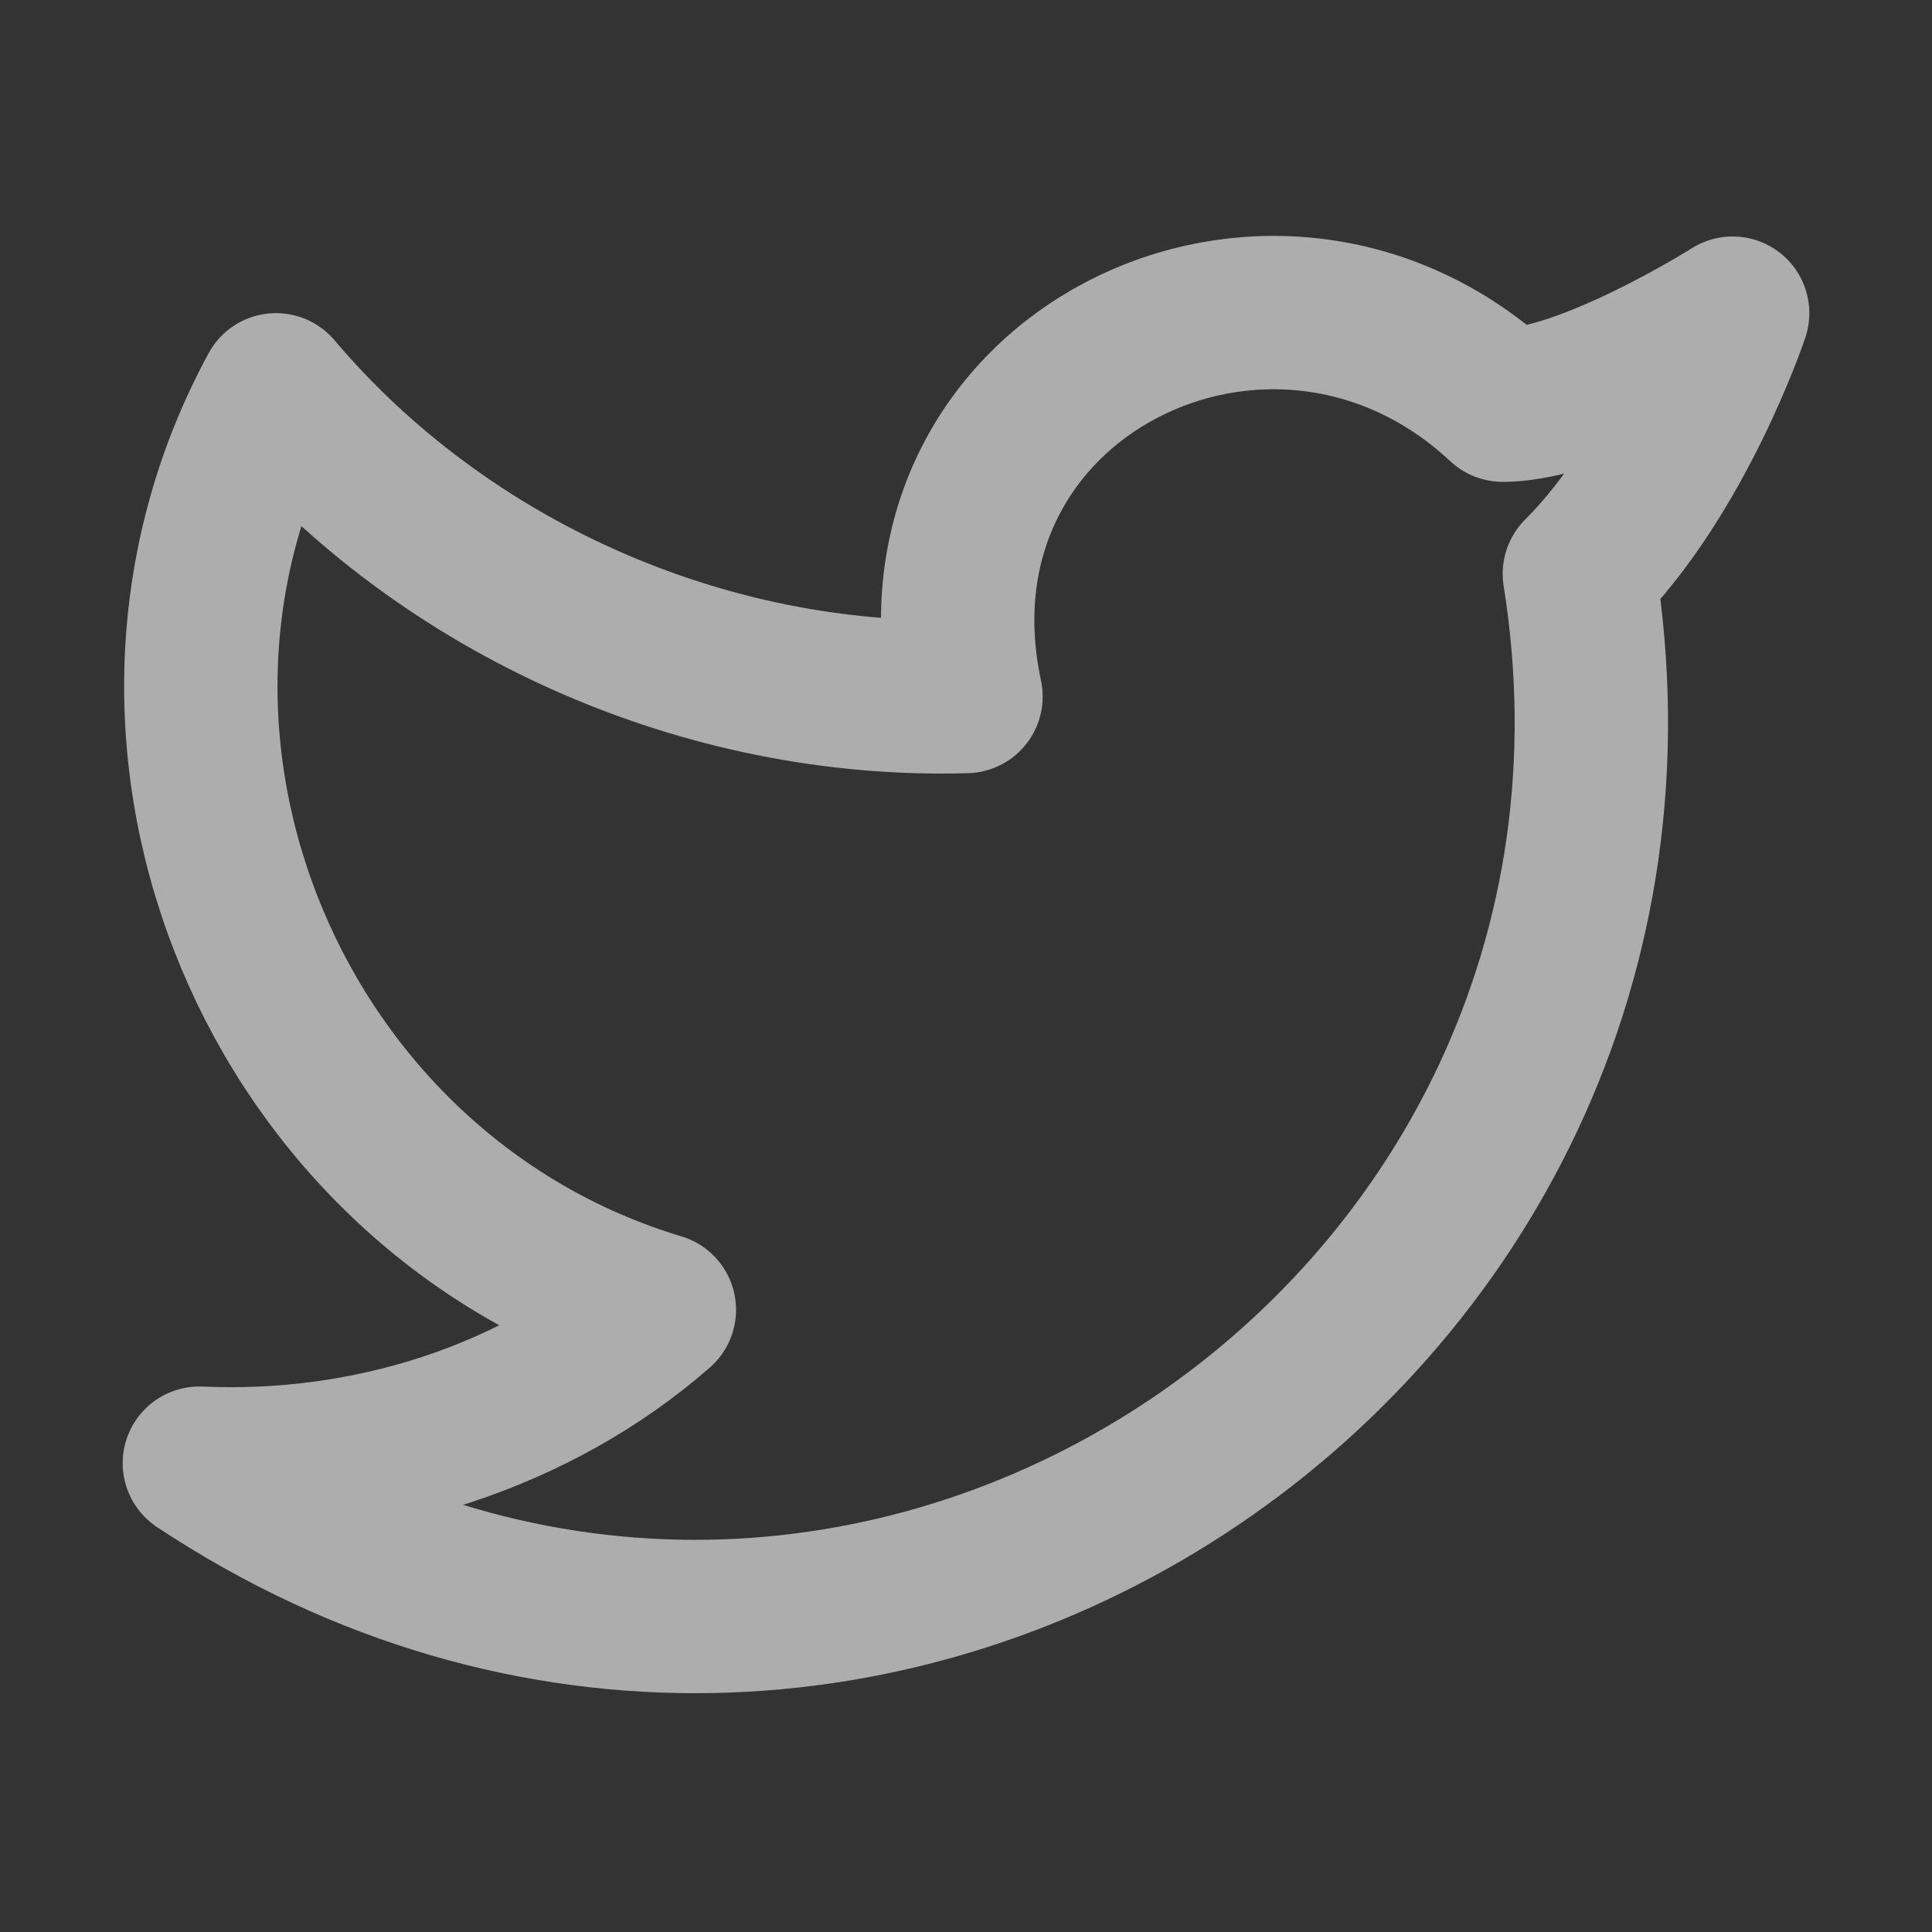
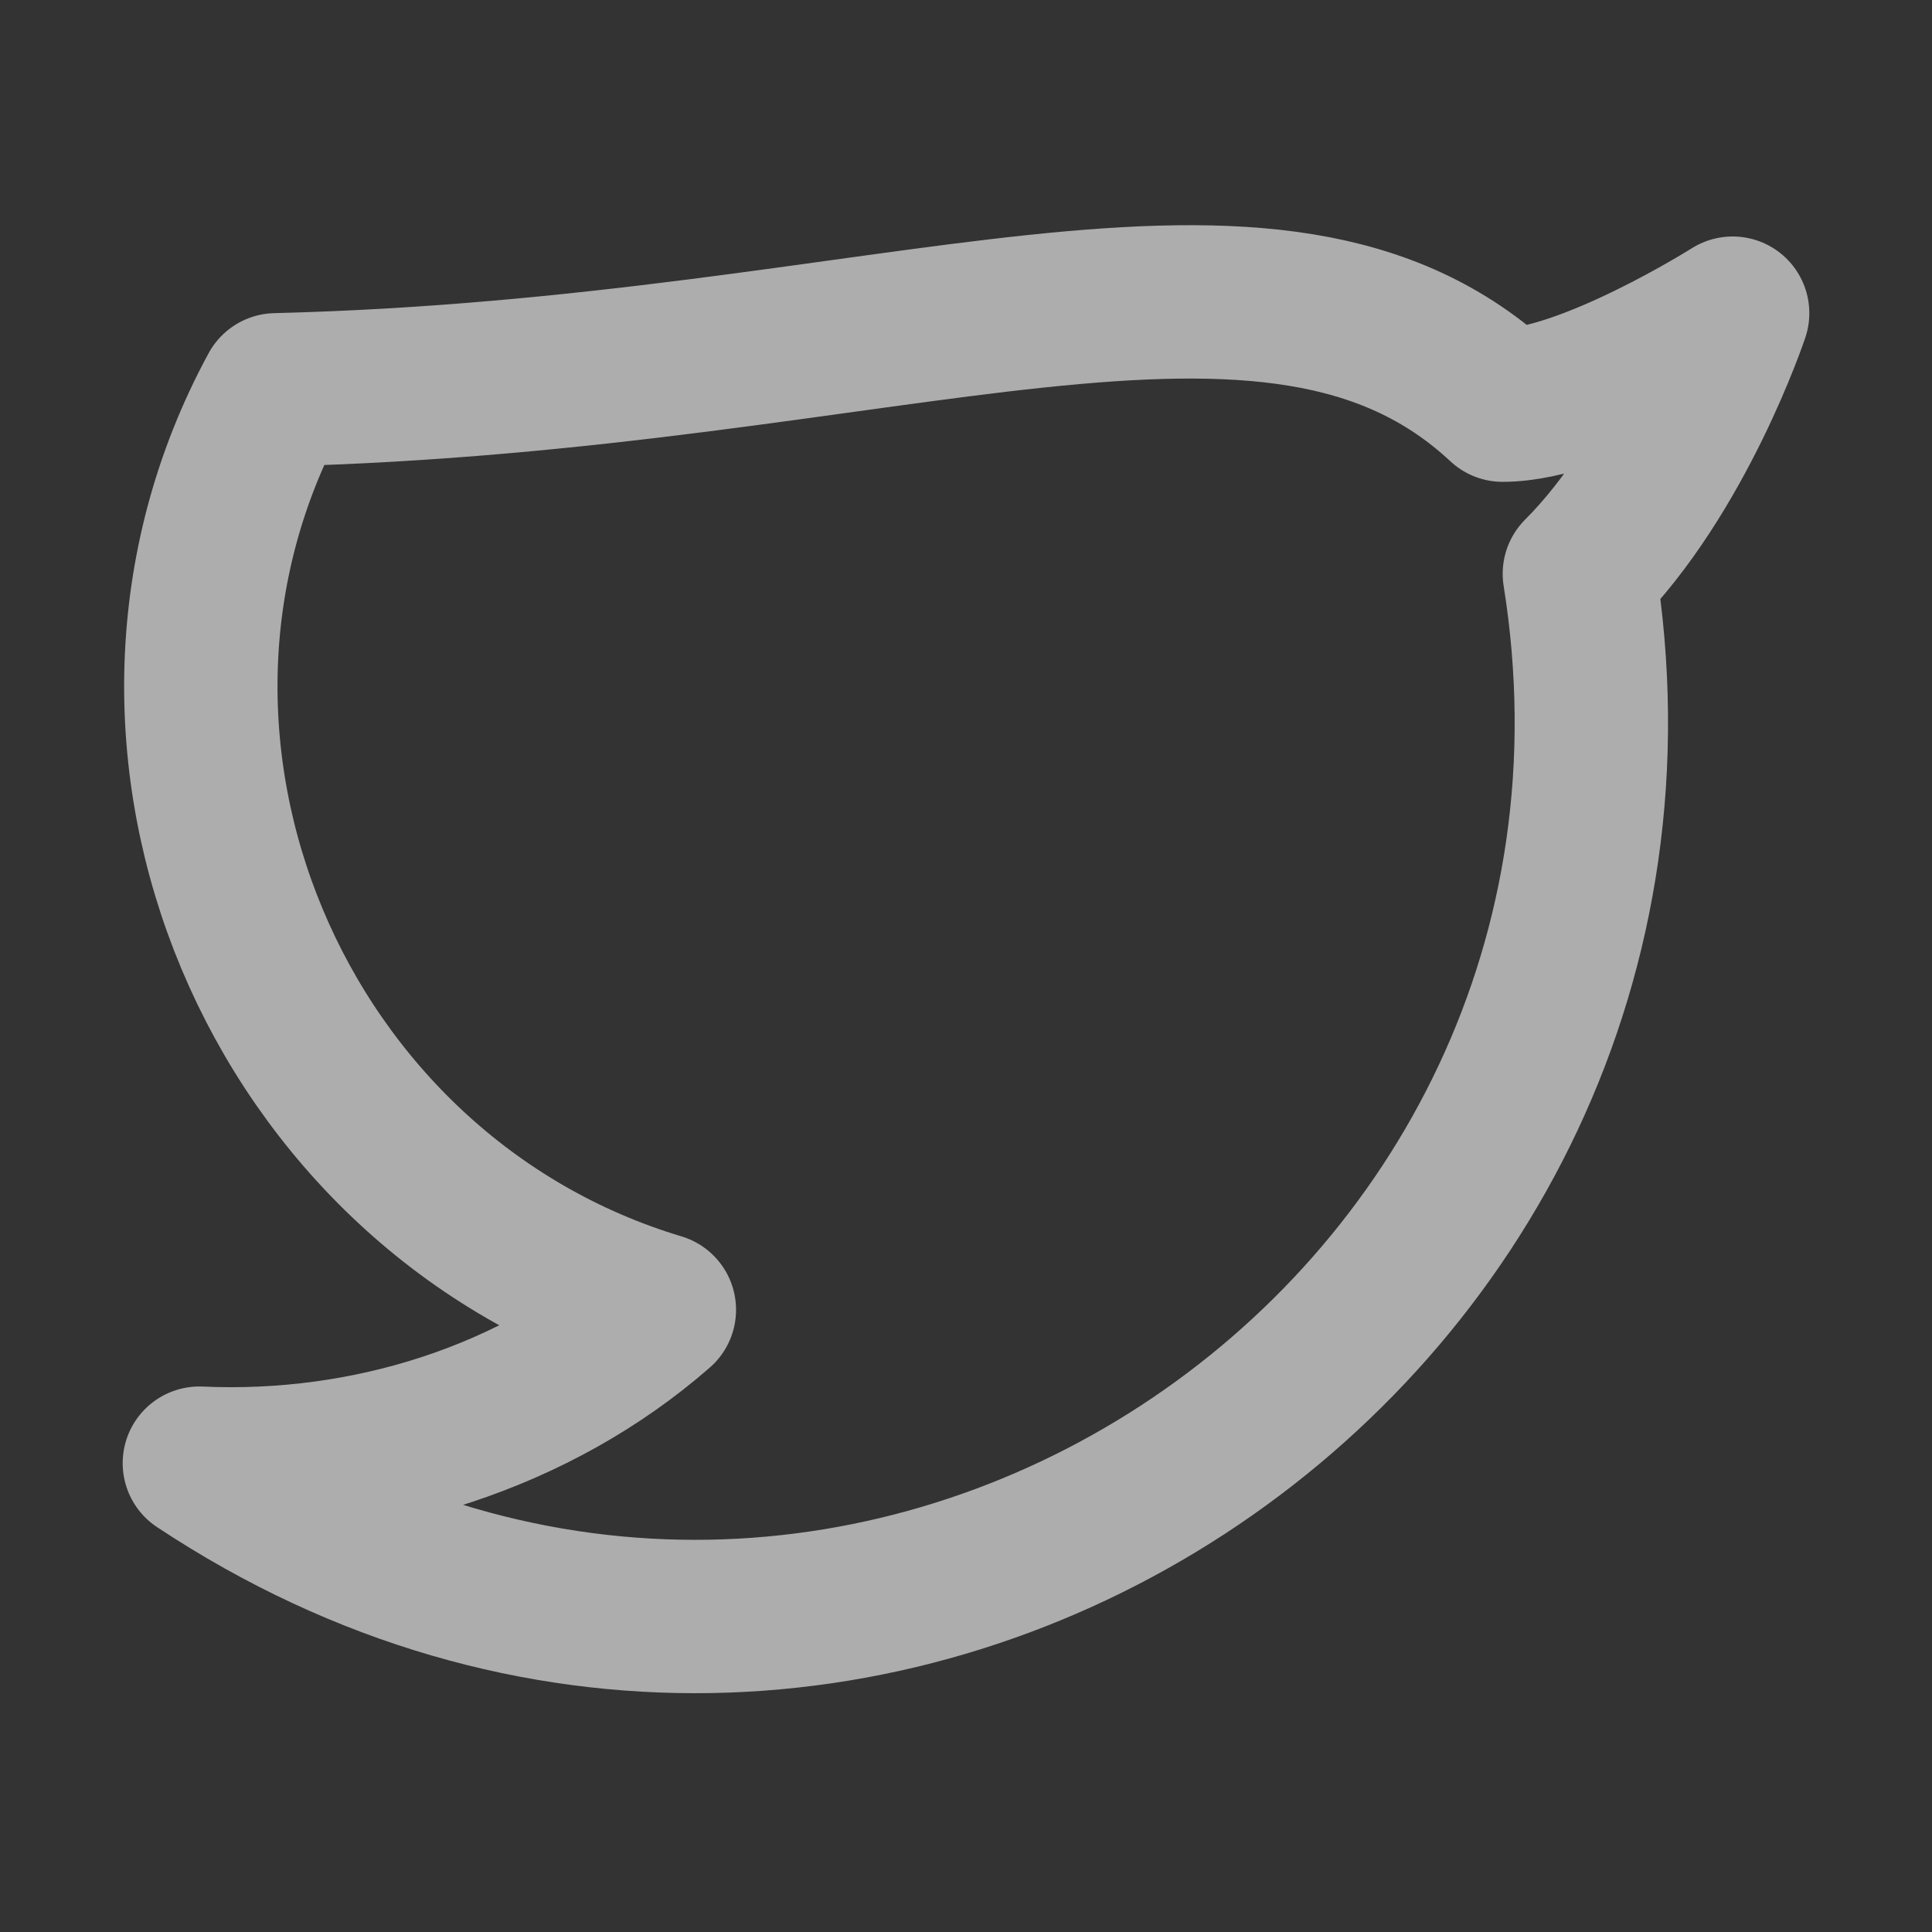
<svg xmlns="http://www.w3.org/2000/svg" width="21" height="21" viewBox="0 0 21 21" fill="none">
  <rect x="0" y="0" width="21" height="21" fill="#333333" stroke="none" />
-   <path d="M18.833 3.404C18.833 3.404 18.25 5.154 17.167 6.237C18.5 14.571 9.333 20.654 2.167 15.904C4 15.987 5.833 15.404 7.167 14.237C3 12.987 0.917 8.071 3 4.237C4.833 6.404 7.667 7.654 10.5 7.571C9.75 4.071 13.833 2.071 16.333 4.404C17.25 4.404 18.833 3.404 18.833 3.404Z" stroke="white" stroke-opacity="0.6" stroke-width="1.667" stroke-linecap="round" stroke-linejoin="round" />
+   <path d="M18.833 3.404C18.833 3.404 18.25 5.154 17.167 6.237C18.5 14.571 9.333 20.654 2.167 15.904C4 15.987 5.833 15.404 7.167 14.237C3 12.987 0.917 8.071 3 4.237C9.75 4.071 13.833 2.071 16.333 4.404C17.25 4.404 18.833 3.404 18.833 3.404Z" stroke="white" stroke-opacity="0.6" stroke-width="1.667" stroke-linecap="round" stroke-linejoin="round" />
</svg>